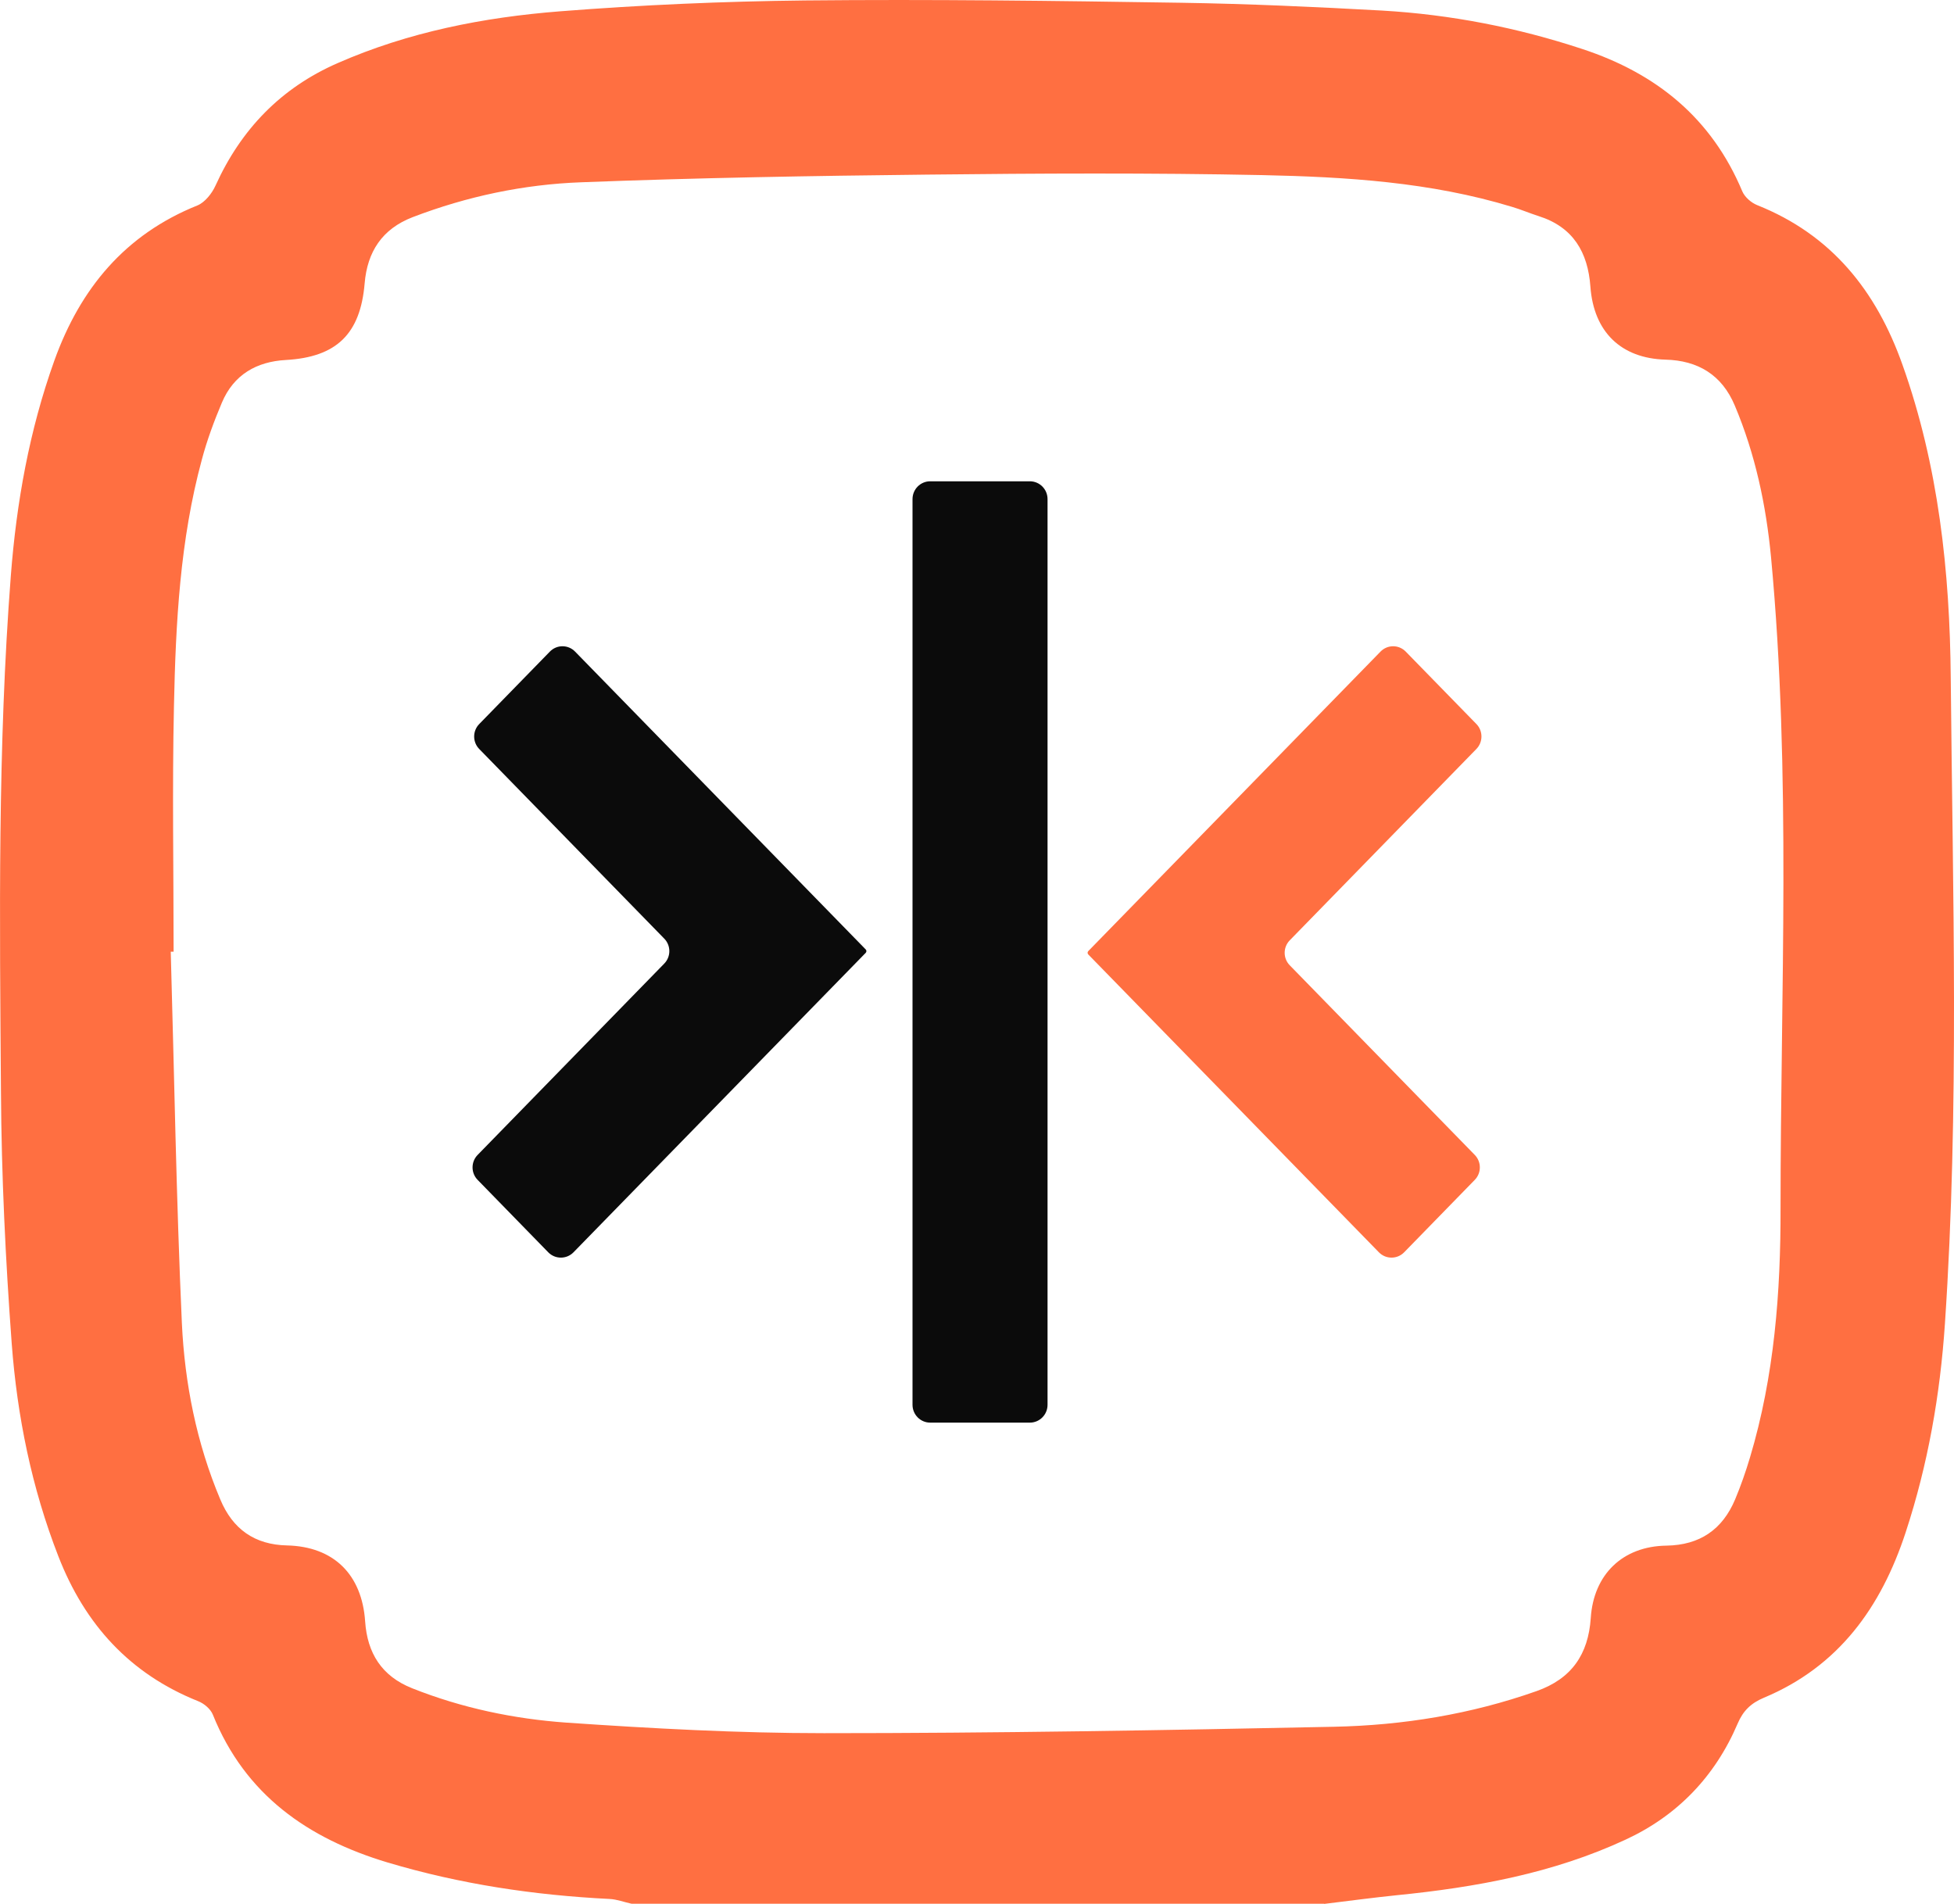
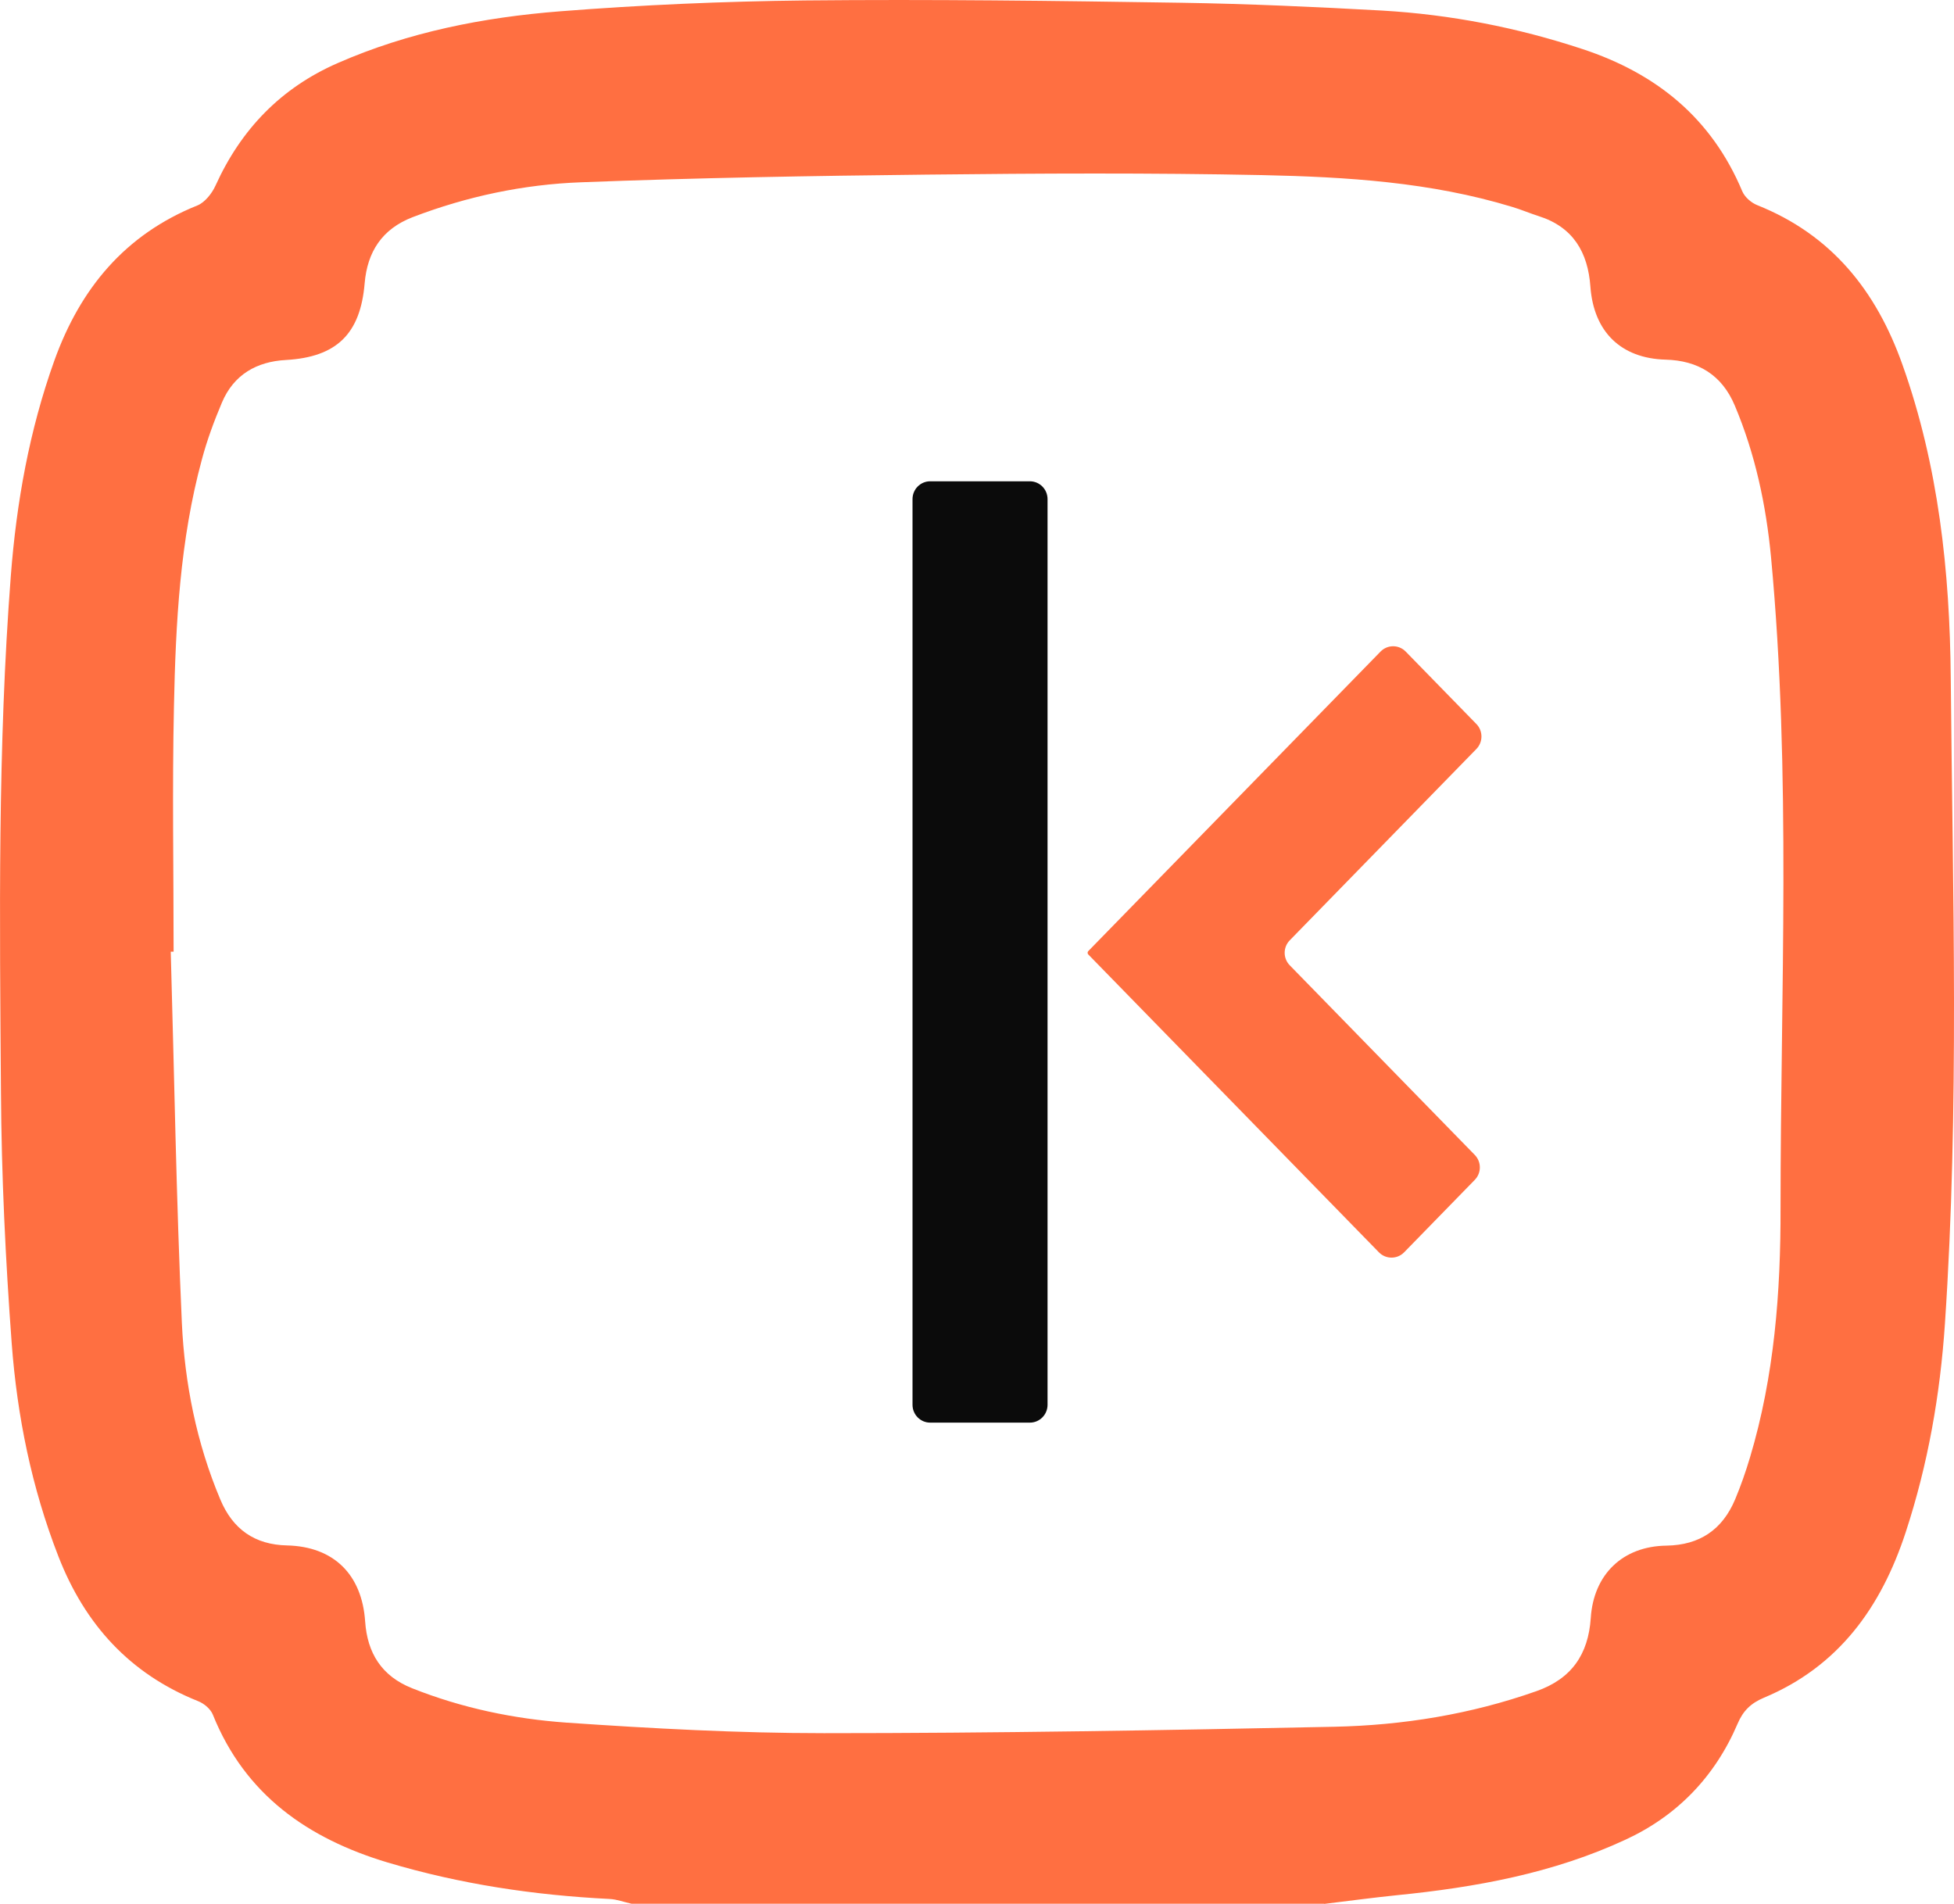
<svg xmlns="http://www.w3.org/2000/svg" width="39" height="38" viewBox="0 0 39 38" fill="none">
  <path d="M20.555 9.606H18.566C18.371 9.606 18.213 9.765 18.213 9.962V28.038C18.213 28.235 18.371 28.394 18.566 28.394H20.555C20.75 28.394 20.908 28.235 20.908 28.038V9.962C20.908 9.765 20.75 9.606 20.555 9.606Z" fill="#0B0B0B" />
  <path d="M29.467 14.949C29.602 14.811 29.602 14.589 29.468 14.451L28.057 13.005C27.919 12.863 27.692 12.863 27.554 13.005L21.721 18.983C21.703 19.002 21.703 19.032 21.721 19.05L27.522 24.995C27.66 25.136 27.887 25.136 28.025 24.995L29.435 23.549C29.57 23.411 29.57 23.189 29.435 23.051L25.742 19.266C25.607 19.128 25.607 18.906 25.742 18.768L29.467 14.949Z" fill="#FF6F41" />
-   <path d="M11.478 13.005C11.34 12.863 11.113 12.863 10.975 13.005L9.565 14.451C9.43 14.589 9.43 14.811 9.565 14.949L13.258 18.734C13.393 18.872 13.393 19.094 13.258 19.232L9.533 23.051C9.398 23.189 9.398 23.411 9.533 23.549L10.943 24.995C11.081 25.136 11.308 25.136 11.446 24.995L17.279 19.017C17.297 18.998 17.297 18.968 17.279 18.95L11.478 13.005Z" fill="#0B0B0B" />
  <path d="M26.431 37.996H12.604C12.459 37.965 12.315 37.908 12.166 37.901C10.66 37.826 9.182 37.605 7.733 37.172C6.149 36.696 4.893 35.825 4.248 34.222C4.202 34.108 4.071 33.998 3.951 33.952C2.593 33.408 1.694 32.423 1.165 31.062C0.632 29.694 0.343 28.268 0.234 26.818C0.11 25.144 0.029 23.463 0.019 21.786C-0.006 18.352 -0.048 14.919 0.216 11.492C0.329 10.025 0.586 8.589 1.084 7.199C1.602 5.756 2.498 4.679 3.941 4.1C4.089 4.039 4.23 3.862 4.301 3.705C4.812 2.578 5.609 1.754 6.738 1.26C8.156 0.638 9.652 0.346 11.175 0.226C12.805 0.098 14.438 0.027 16.068 0.009C18.569 -0.016 21.073 0.016 23.577 0.055C24.914 0.076 26.251 0.137 27.588 0.211C28.949 0.29 30.283 0.549 31.584 0.979C33.062 1.466 34.163 2.358 34.776 3.822C34.826 3.936 34.953 4.046 35.069 4.093C36.551 4.683 37.447 5.799 37.972 7.281C38.692 9.303 38.917 11.411 38.935 13.525C38.974 17.823 39.108 22.123 38.819 26.417C38.724 27.838 38.48 29.228 38.036 30.582C37.545 32.082 36.695 33.262 35.207 33.884C34.946 33.994 34.791 34.144 34.681 34.403C34.23 35.459 33.475 36.241 32.445 36.717C30.999 37.389 29.454 37.669 27.881 37.826C27.397 37.876 26.914 37.94 26.427 38L26.431 37.996ZM3.475 18.995C3.454 18.995 3.429 18.995 3.408 18.995C3.479 21.466 3.518 23.939 3.63 26.41C3.687 27.614 3.923 28.802 4.396 29.925C4.646 30.525 5.087 30.831 5.729 30.845C6.66 30.867 7.225 31.425 7.288 32.363C7.331 32.992 7.616 33.454 8.227 33.696C9.218 34.09 10.255 34.307 11.309 34.382C13.017 34.499 14.731 34.592 16.445 34.592C19.838 34.592 23.235 34.535 26.628 34.464C28.004 34.435 29.358 34.215 30.667 33.753C31.366 33.507 31.701 33.02 31.75 32.295C31.806 31.425 32.385 30.86 33.263 30.849C33.926 30.838 34.378 30.529 34.632 29.925C34.745 29.655 34.843 29.374 34.928 29.09C35.415 27.465 35.542 25.784 35.538 24.11C35.538 19.781 35.754 15.445 35.348 11.119C35.249 10.082 35.034 9.065 34.625 8.095C34.367 7.48 33.888 7.195 33.242 7.178C32.353 7.153 31.81 6.623 31.743 5.724C31.694 5.034 31.397 4.53 30.709 4.313C30.53 4.256 30.357 4.181 30.177 4.128C28.554 3.634 26.875 3.531 25.2 3.495C22.971 3.449 20.738 3.46 18.505 3.485C16.205 3.51 13.902 3.549 11.602 3.638C10.452 3.68 9.324 3.918 8.237 4.334C7.627 4.569 7.331 5.024 7.278 5.656C7.193 6.666 6.717 7.128 5.705 7.185C5.123 7.217 4.664 7.476 4.428 8.038C4.272 8.407 4.131 8.788 4.029 9.172C3.592 10.782 3.507 12.434 3.472 14.091C3.436 15.726 3.465 17.361 3.465 18.995H3.475Z" fill="#FF6F41" />
</svg>